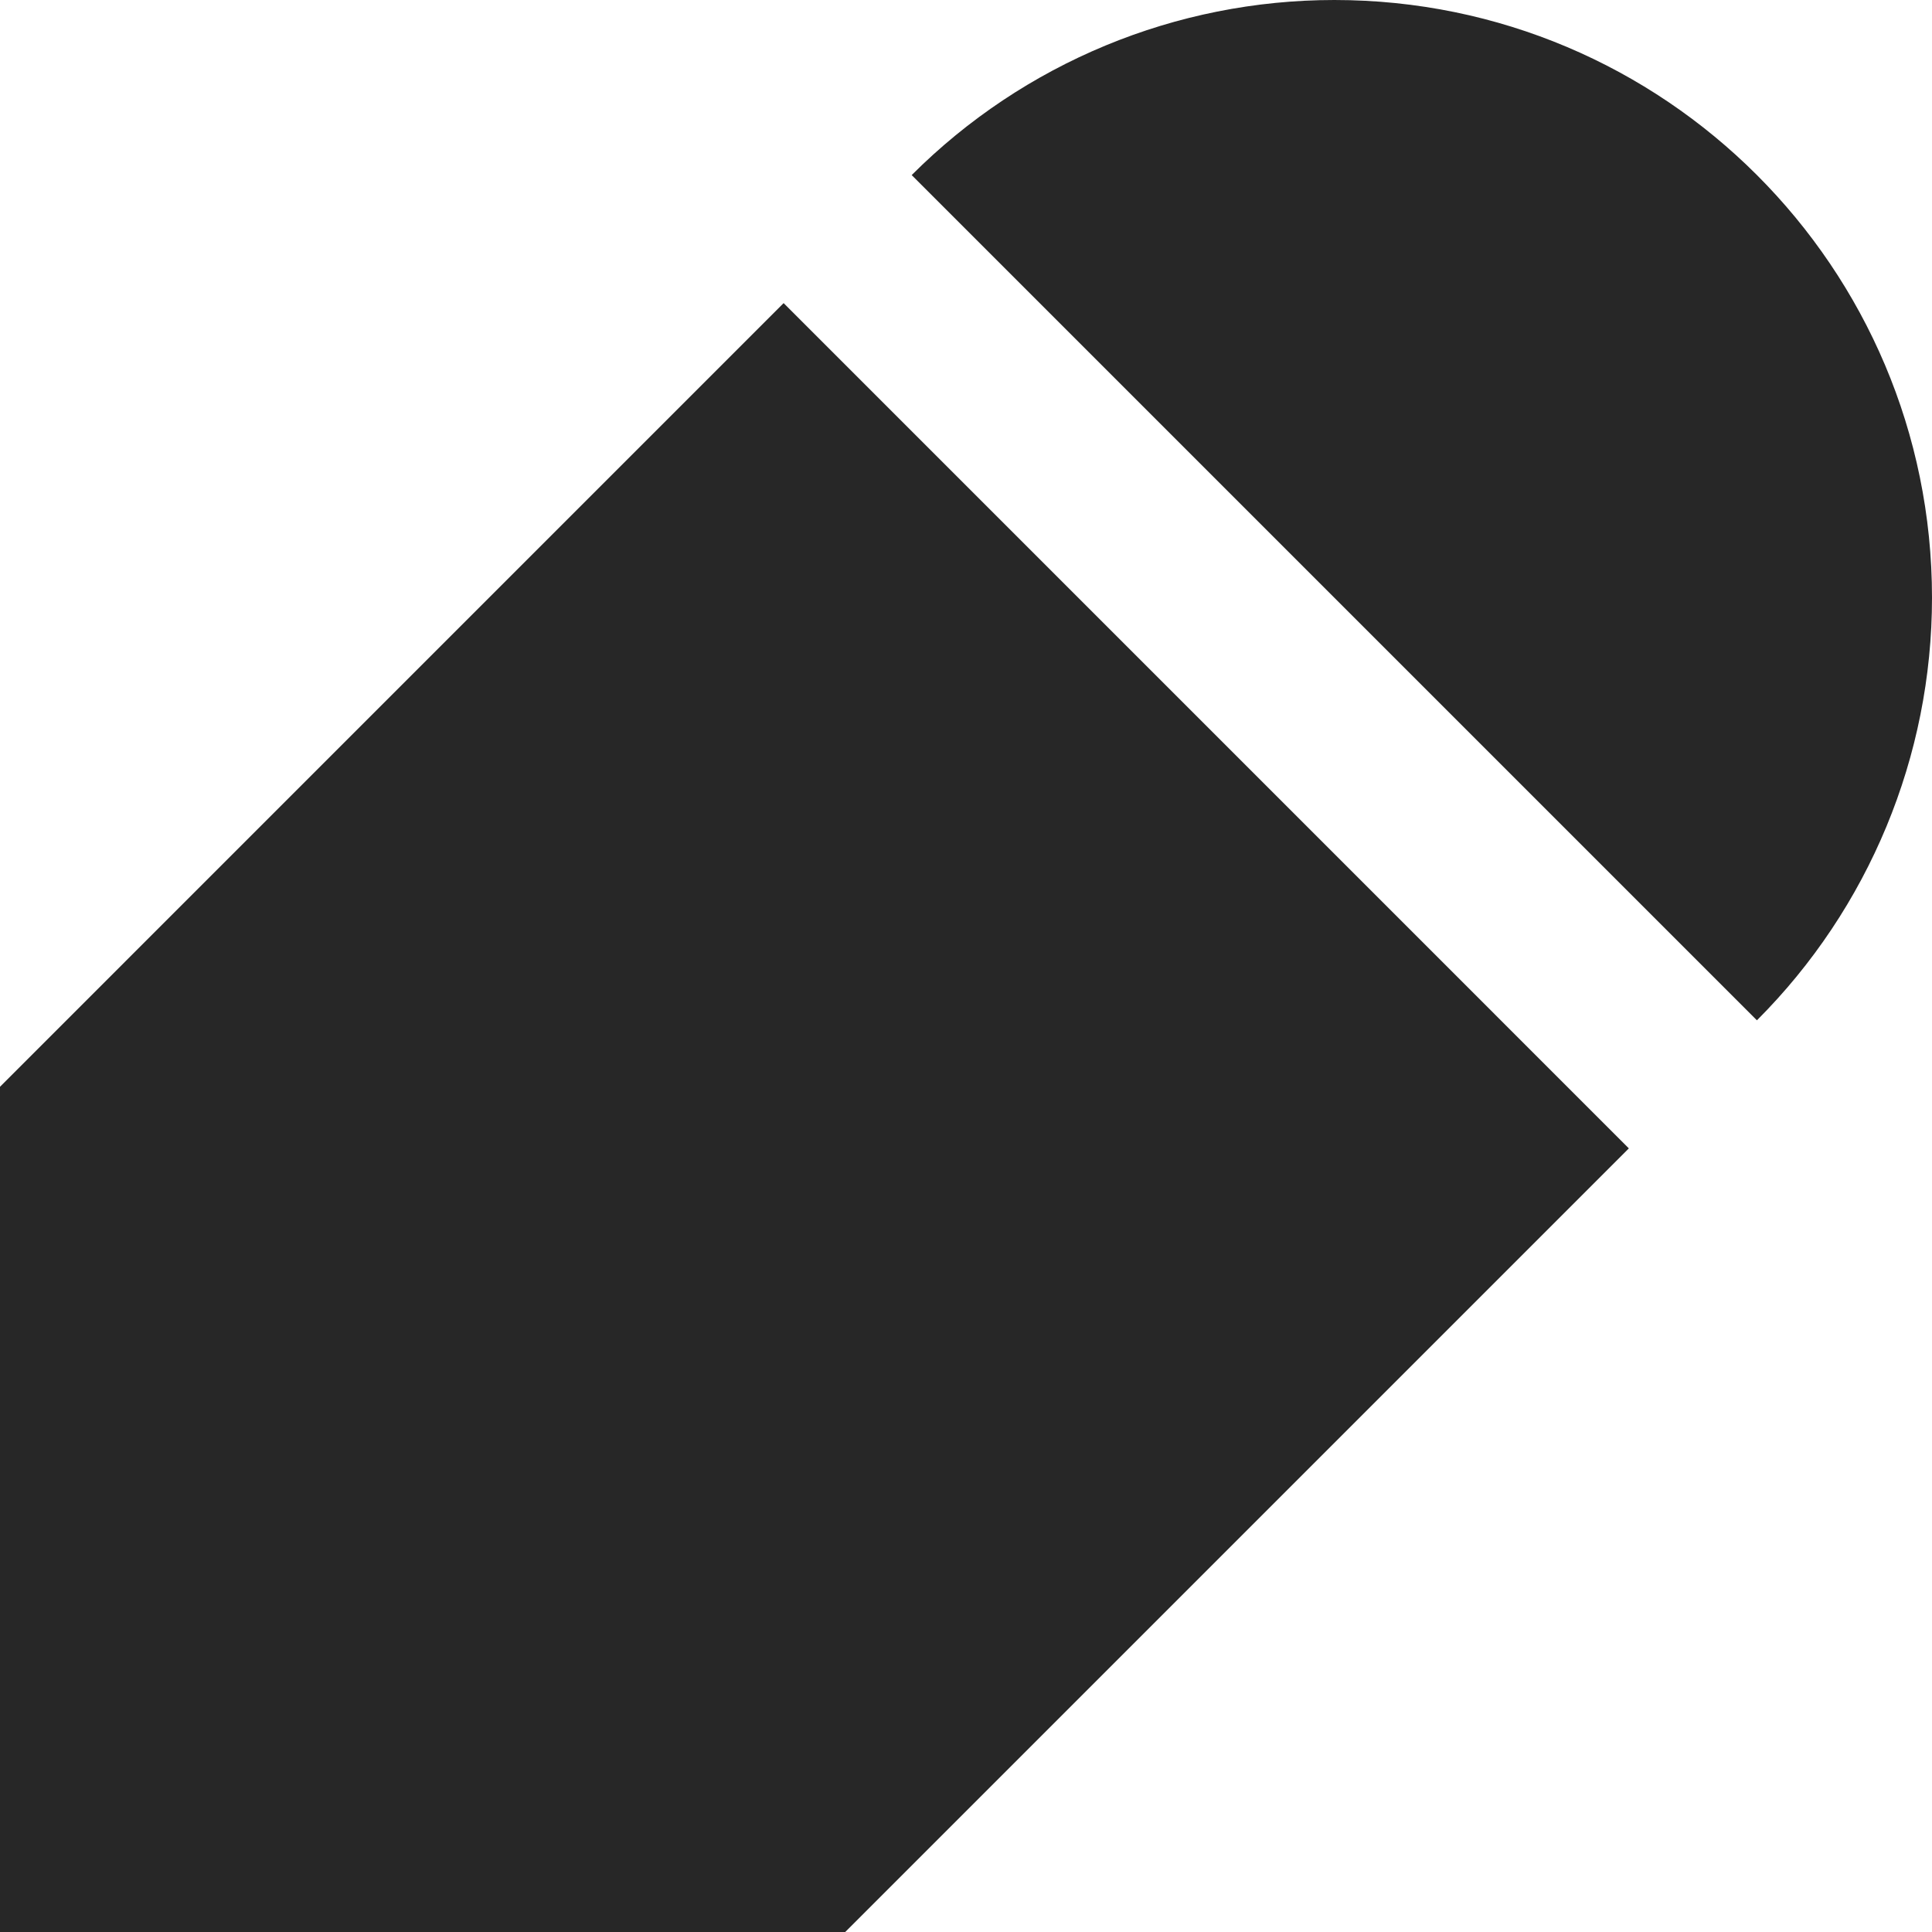
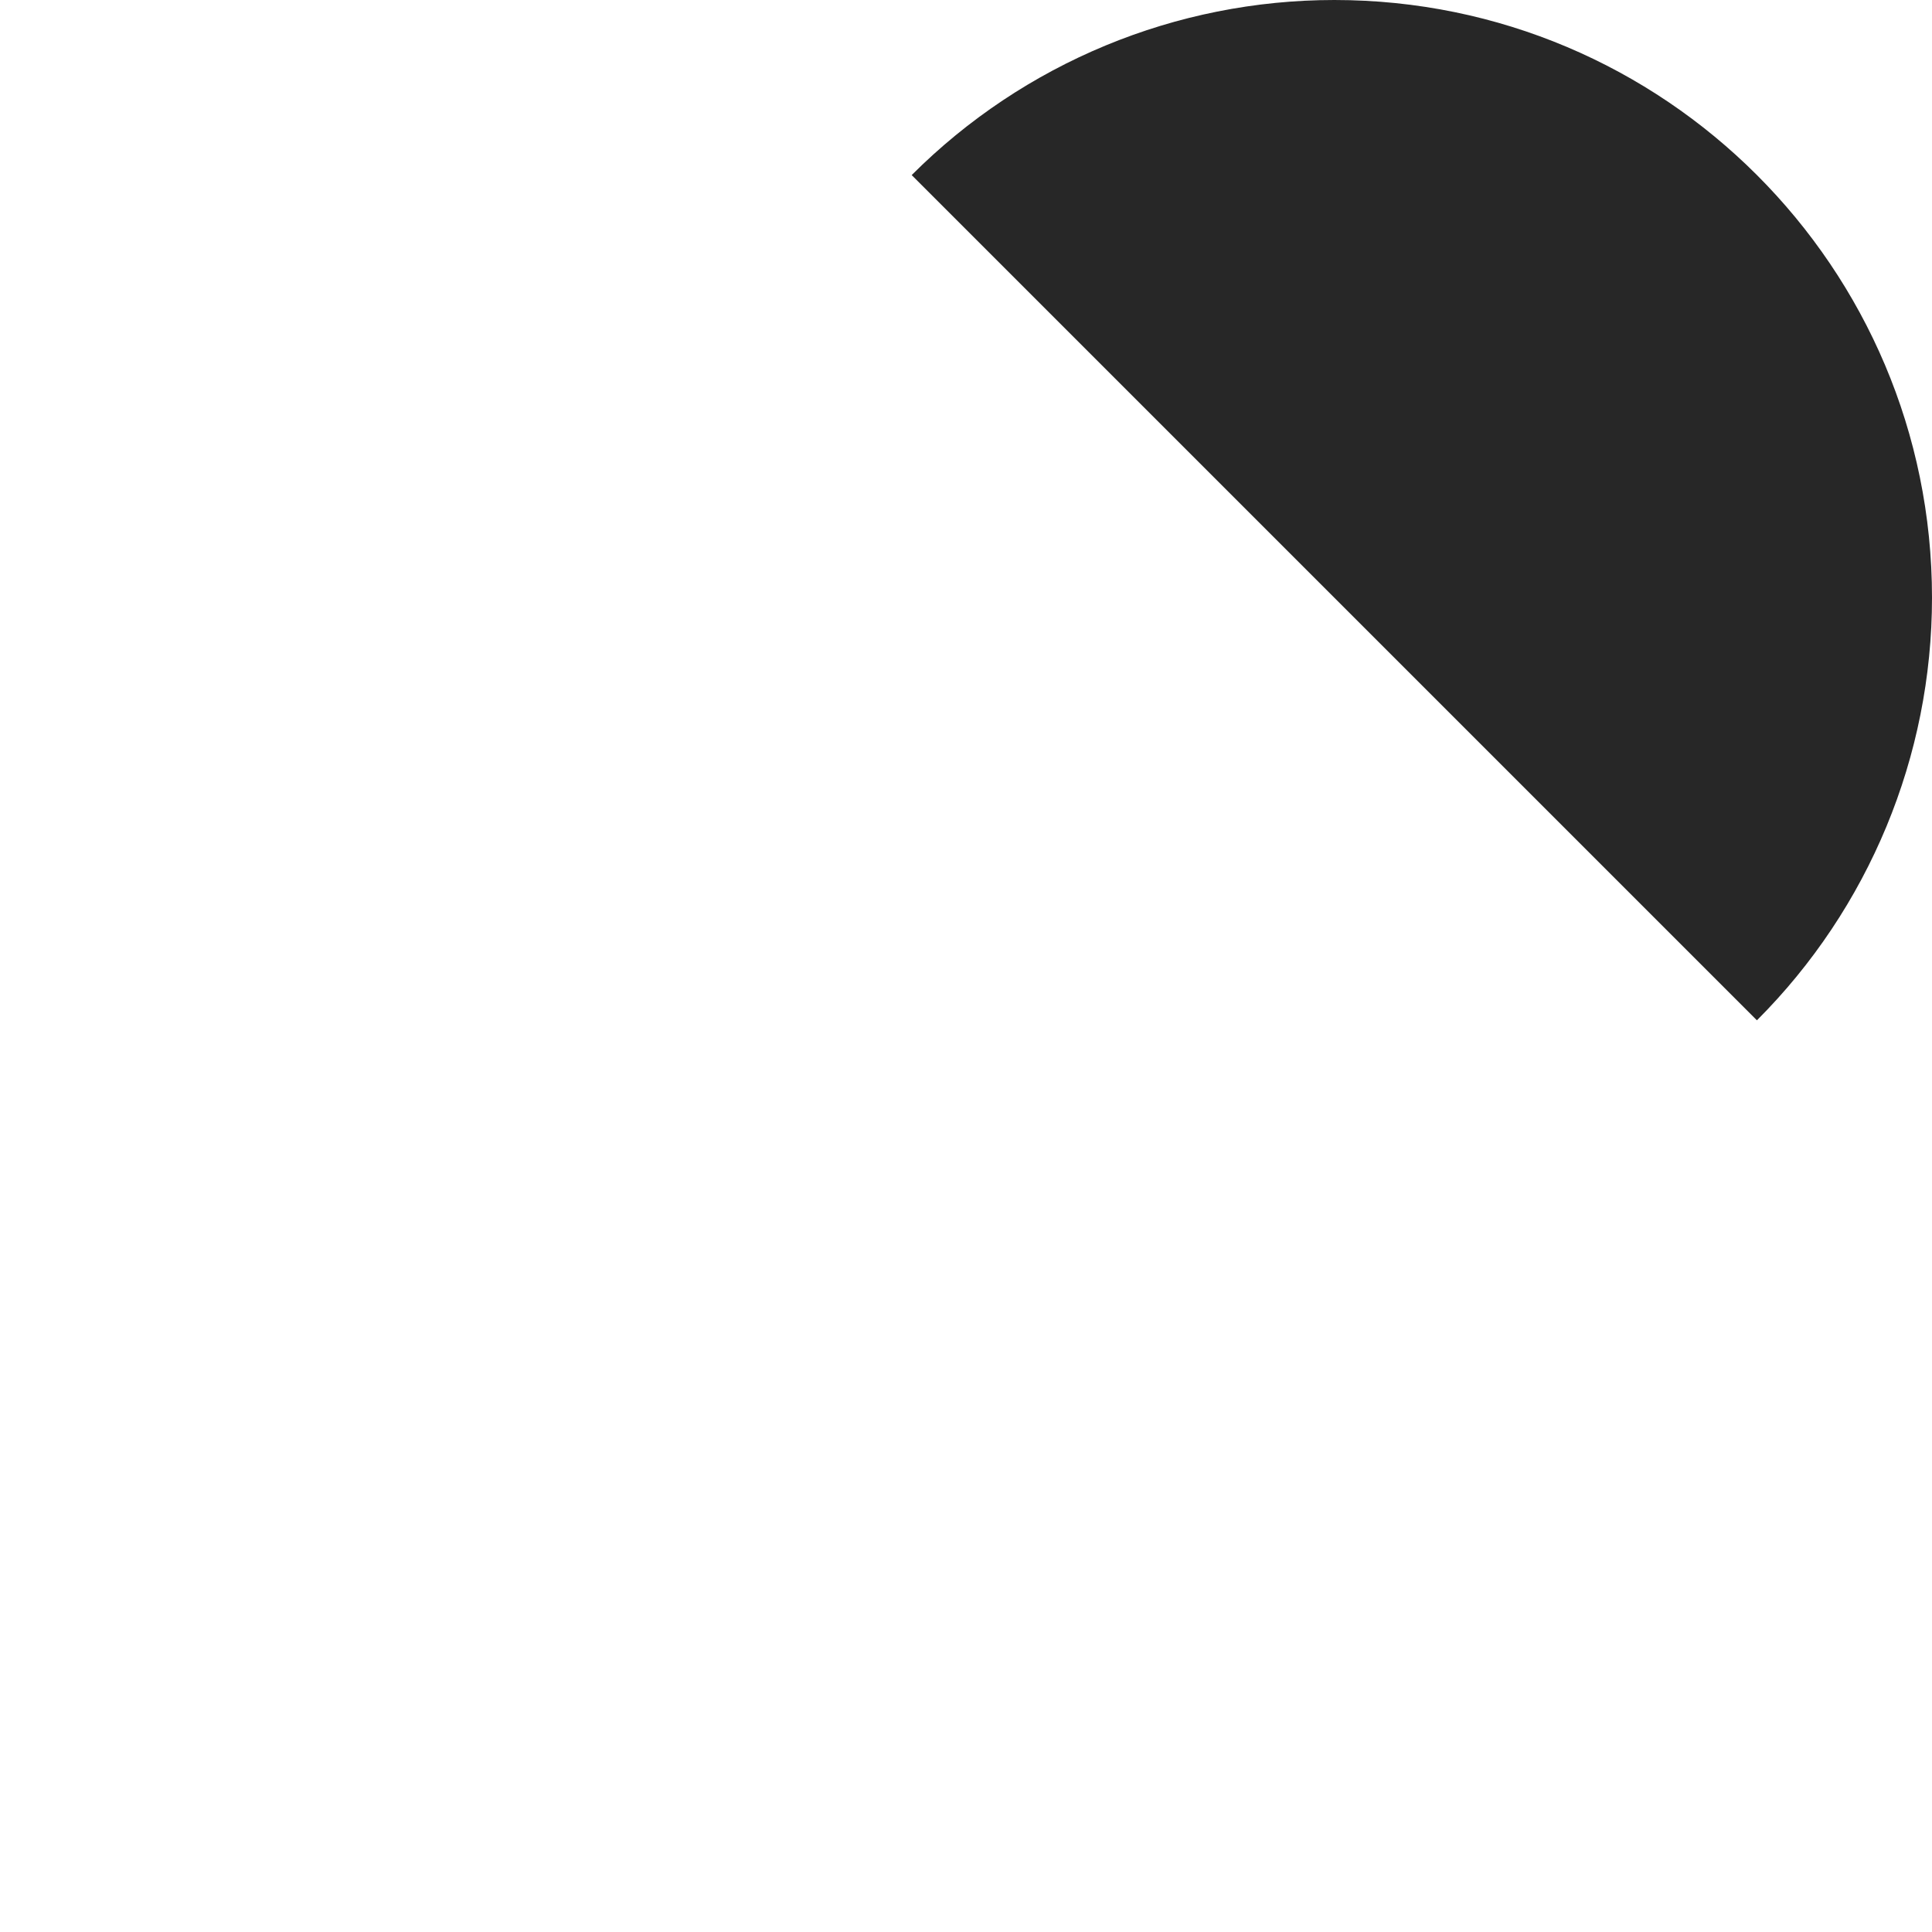
<svg xmlns="http://www.w3.org/2000/svg" fill="none" viewBox="0 0 45 45" height="45" width="45">
-   <path fill="#272727" d="M0 45V25.313L18.252 7.06L37.939 26.748L19.687 45H0Z" />
  <path fill="#272727" d="M40.922 23.765C43.533 21.154 45 17.613 45 13.921C45 6.233 38.767 0 31.079 0C27.386 0 23.845 1.467 21.235 4.078L40.922 23.765Z" />
</svg>